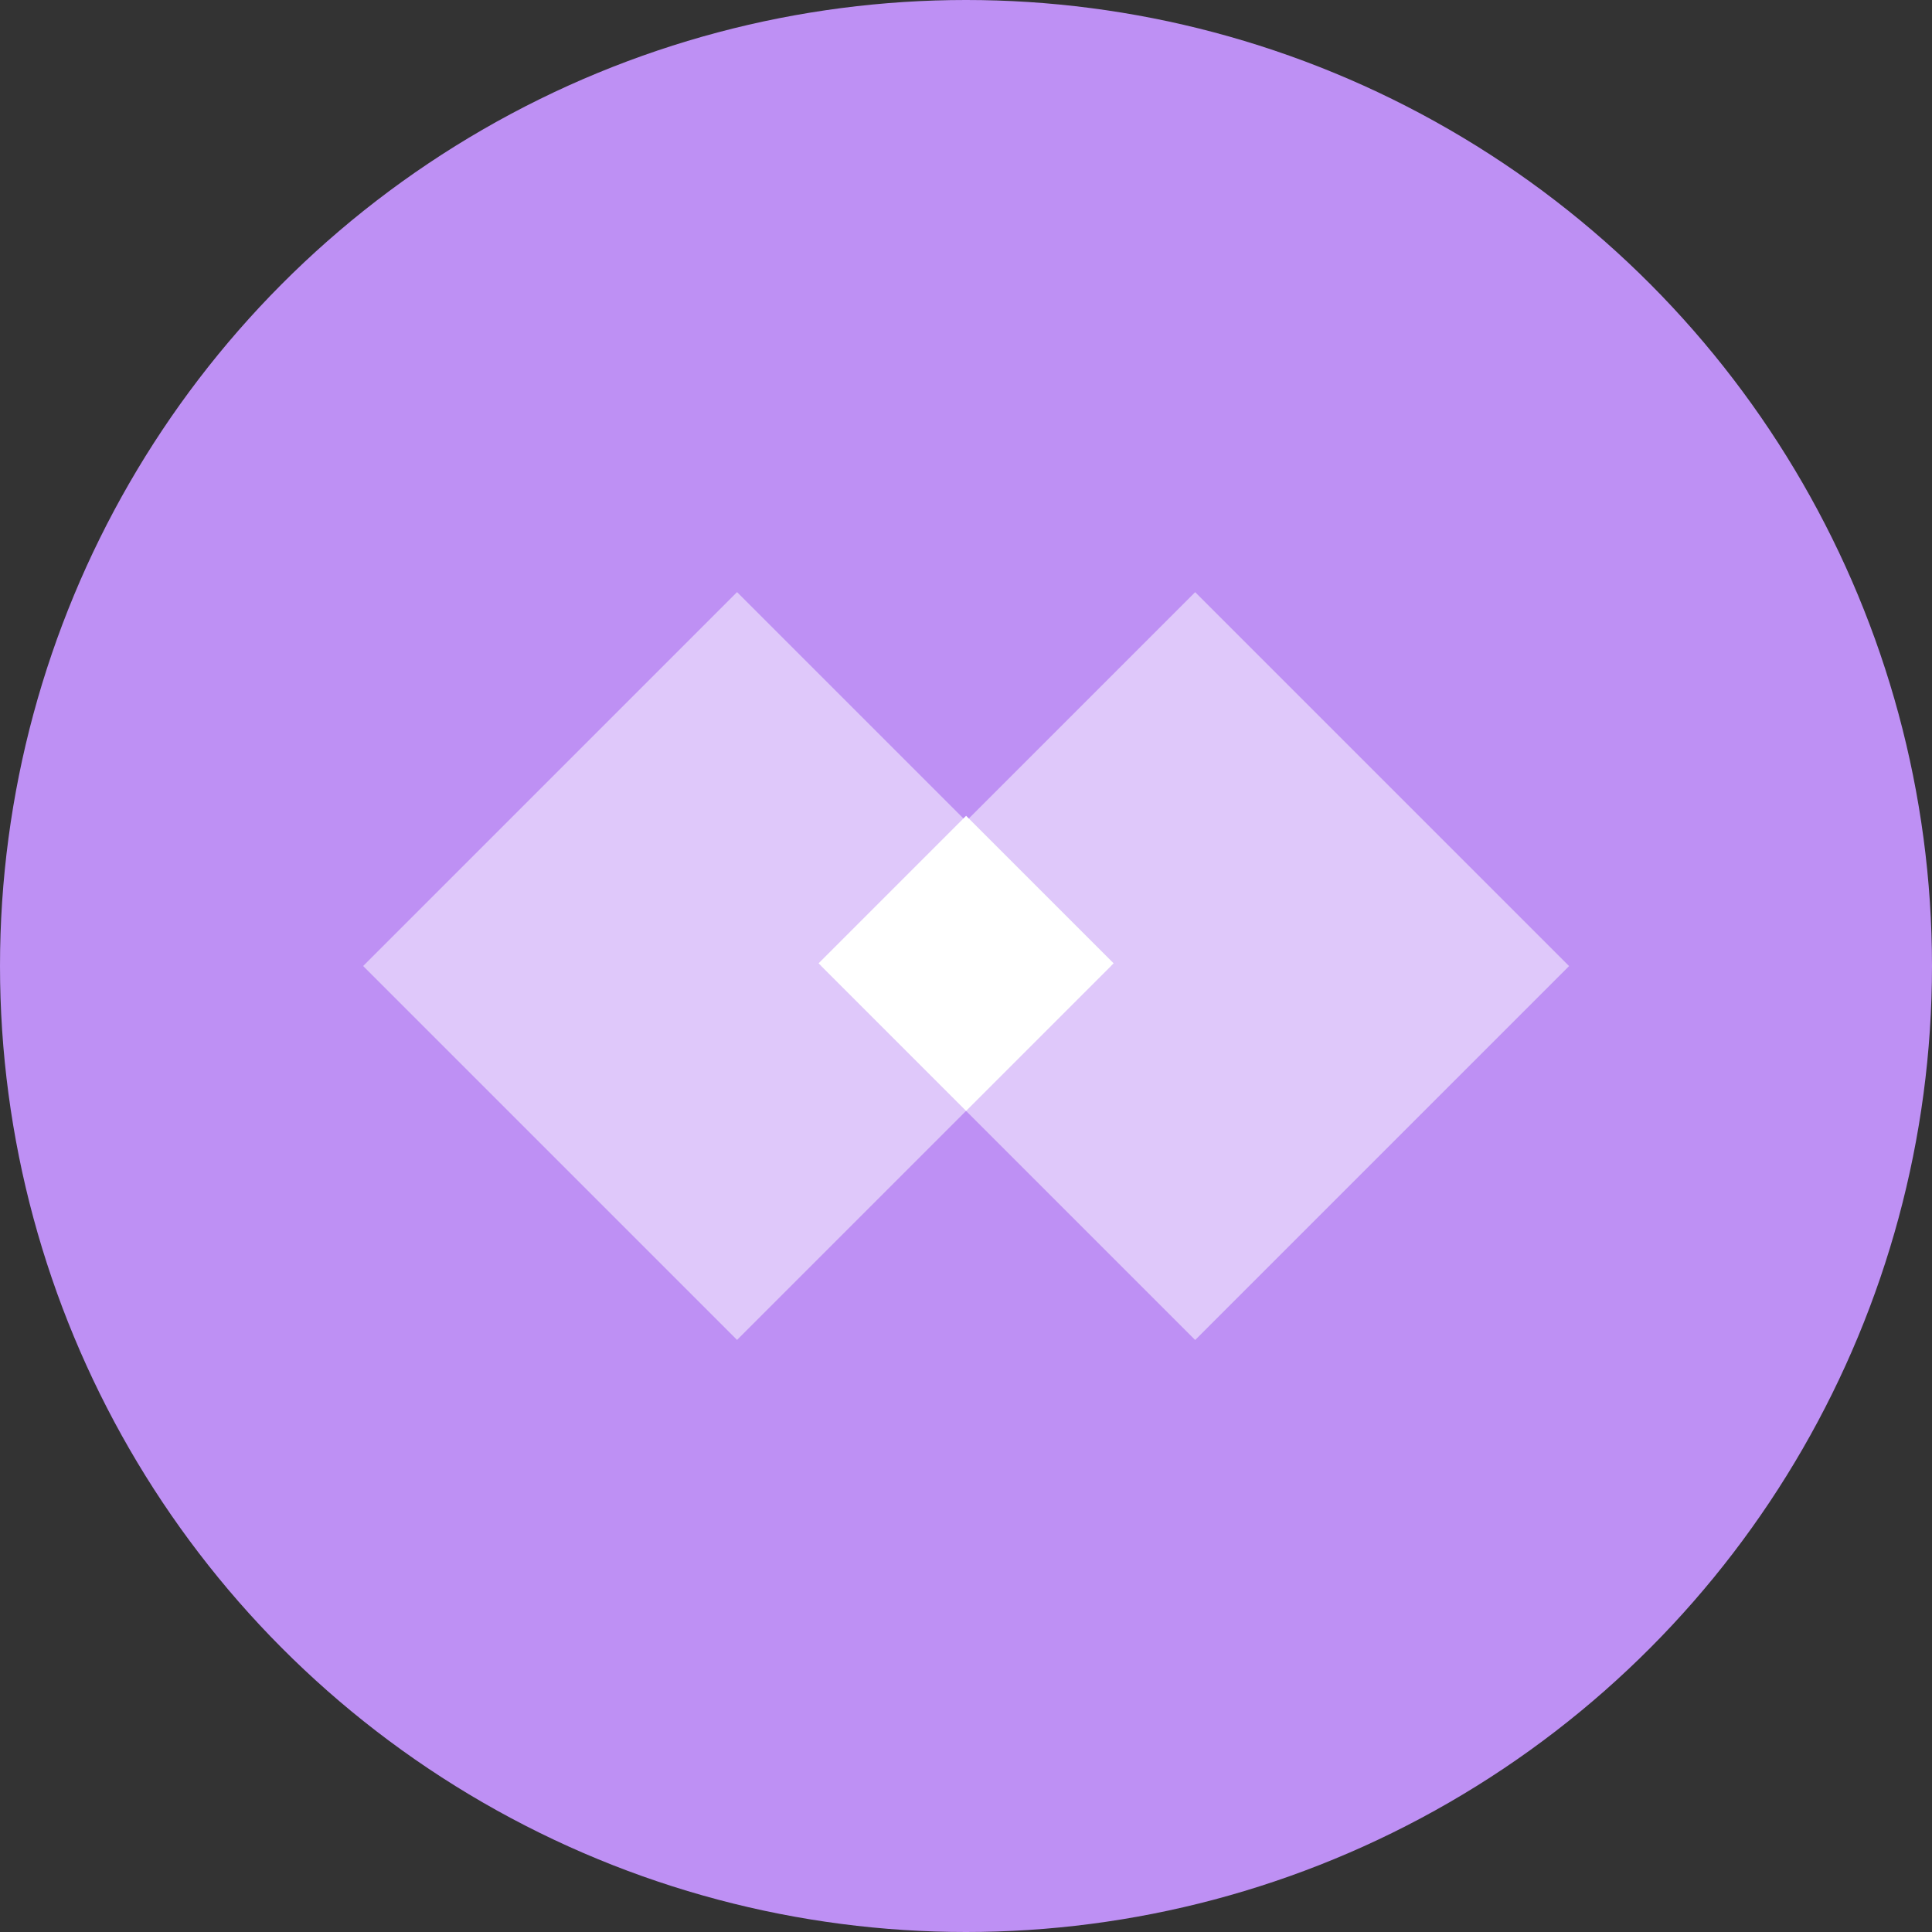
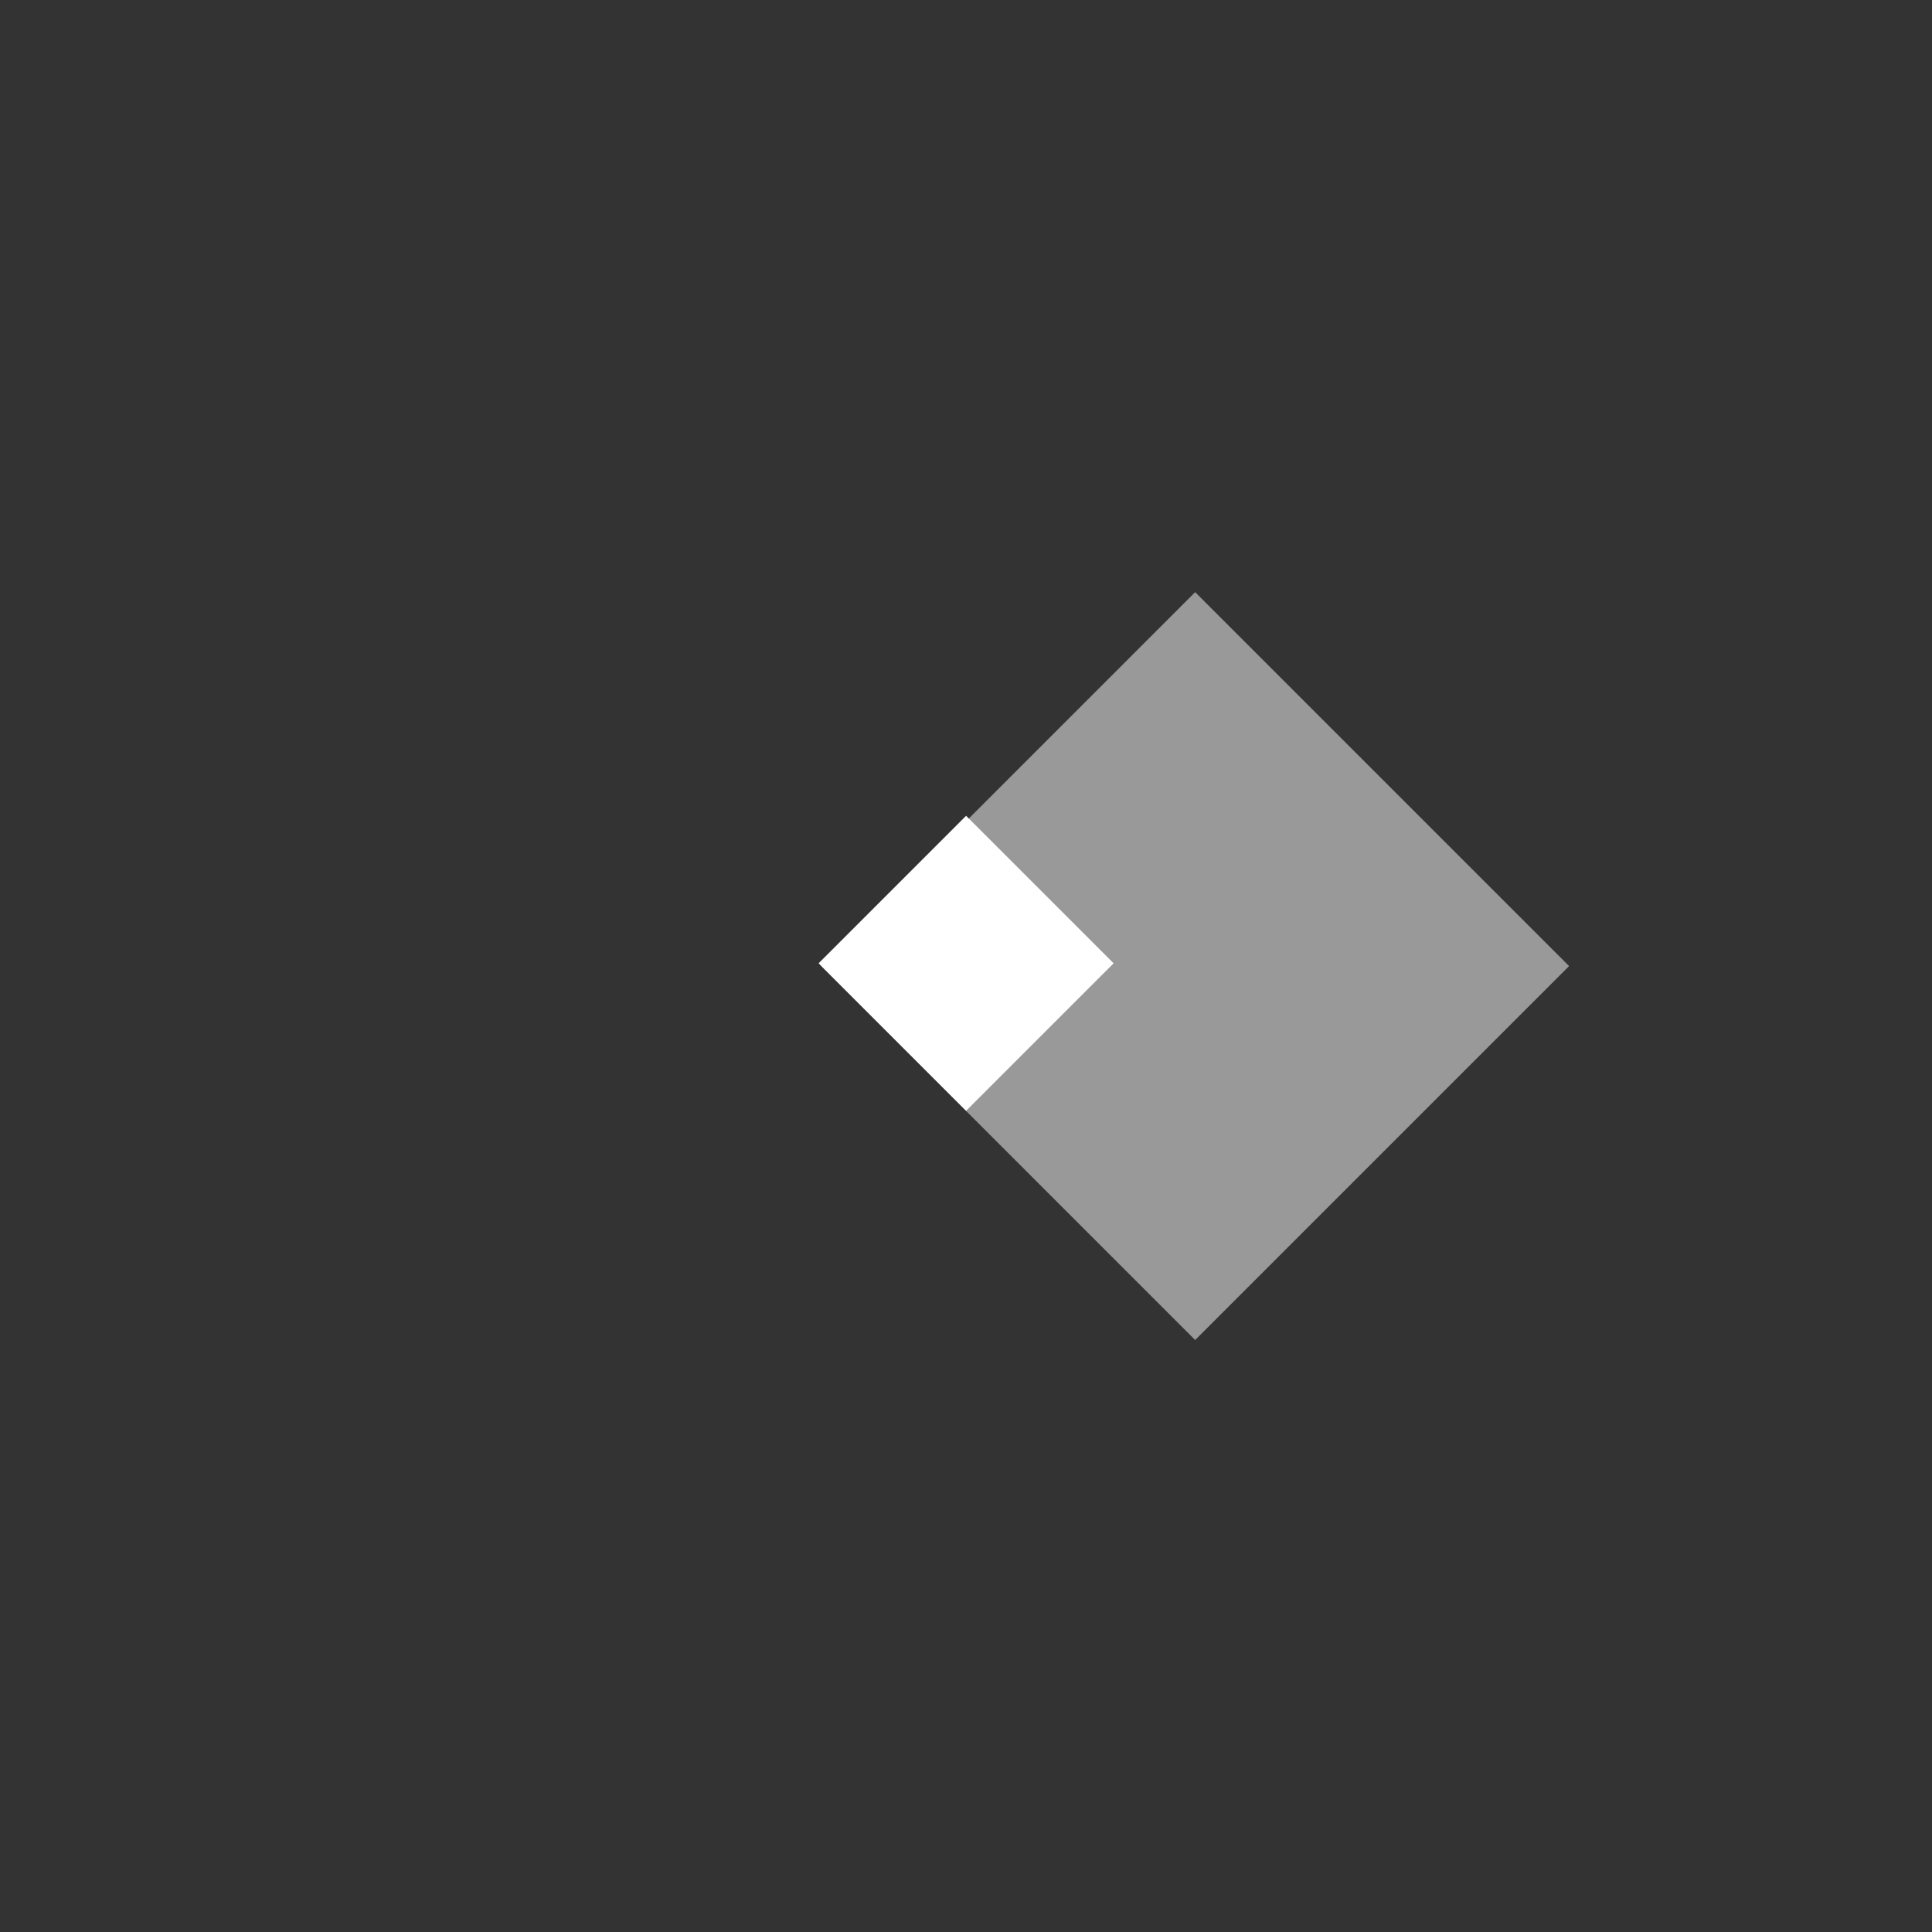
<svg xmlns="http://www.w3.org/2000/svg" id="Layer_2" viewBox="0 0 59.92 59.92">
  <rect x="0" y="0" width="59.92" height="59.92" fill="#333333" stroke="none" />
  <defs>
    <style>.cls-1,.cls-2{fill:#fff;}.cls-3{fill:#be90f4;}.cls-2{opacity:.5;}</style>
  </defs>
  <g id="Layer_1-2">
-     <circle class="cls-3" cx="29.96" cy="29.96" r="29.96" />
    <rect class="cls-2" x="28.87" y="21.76" width="16.4" height="16.4" transform="translate(-10.33 34.99) rotate(-45)" />
-     <rect class="cls-2" x="14.66" y="21.76" width="16.4" height="16.4" transform="translate(-14.49 24.94) rotate(-45)" />
    <rect class="cls-1" x="26.73" y="26.64" width="6.47" height="6.47" transform="translate(-12.35 29.94) rotate(-45)" />
  </g>
</svg>